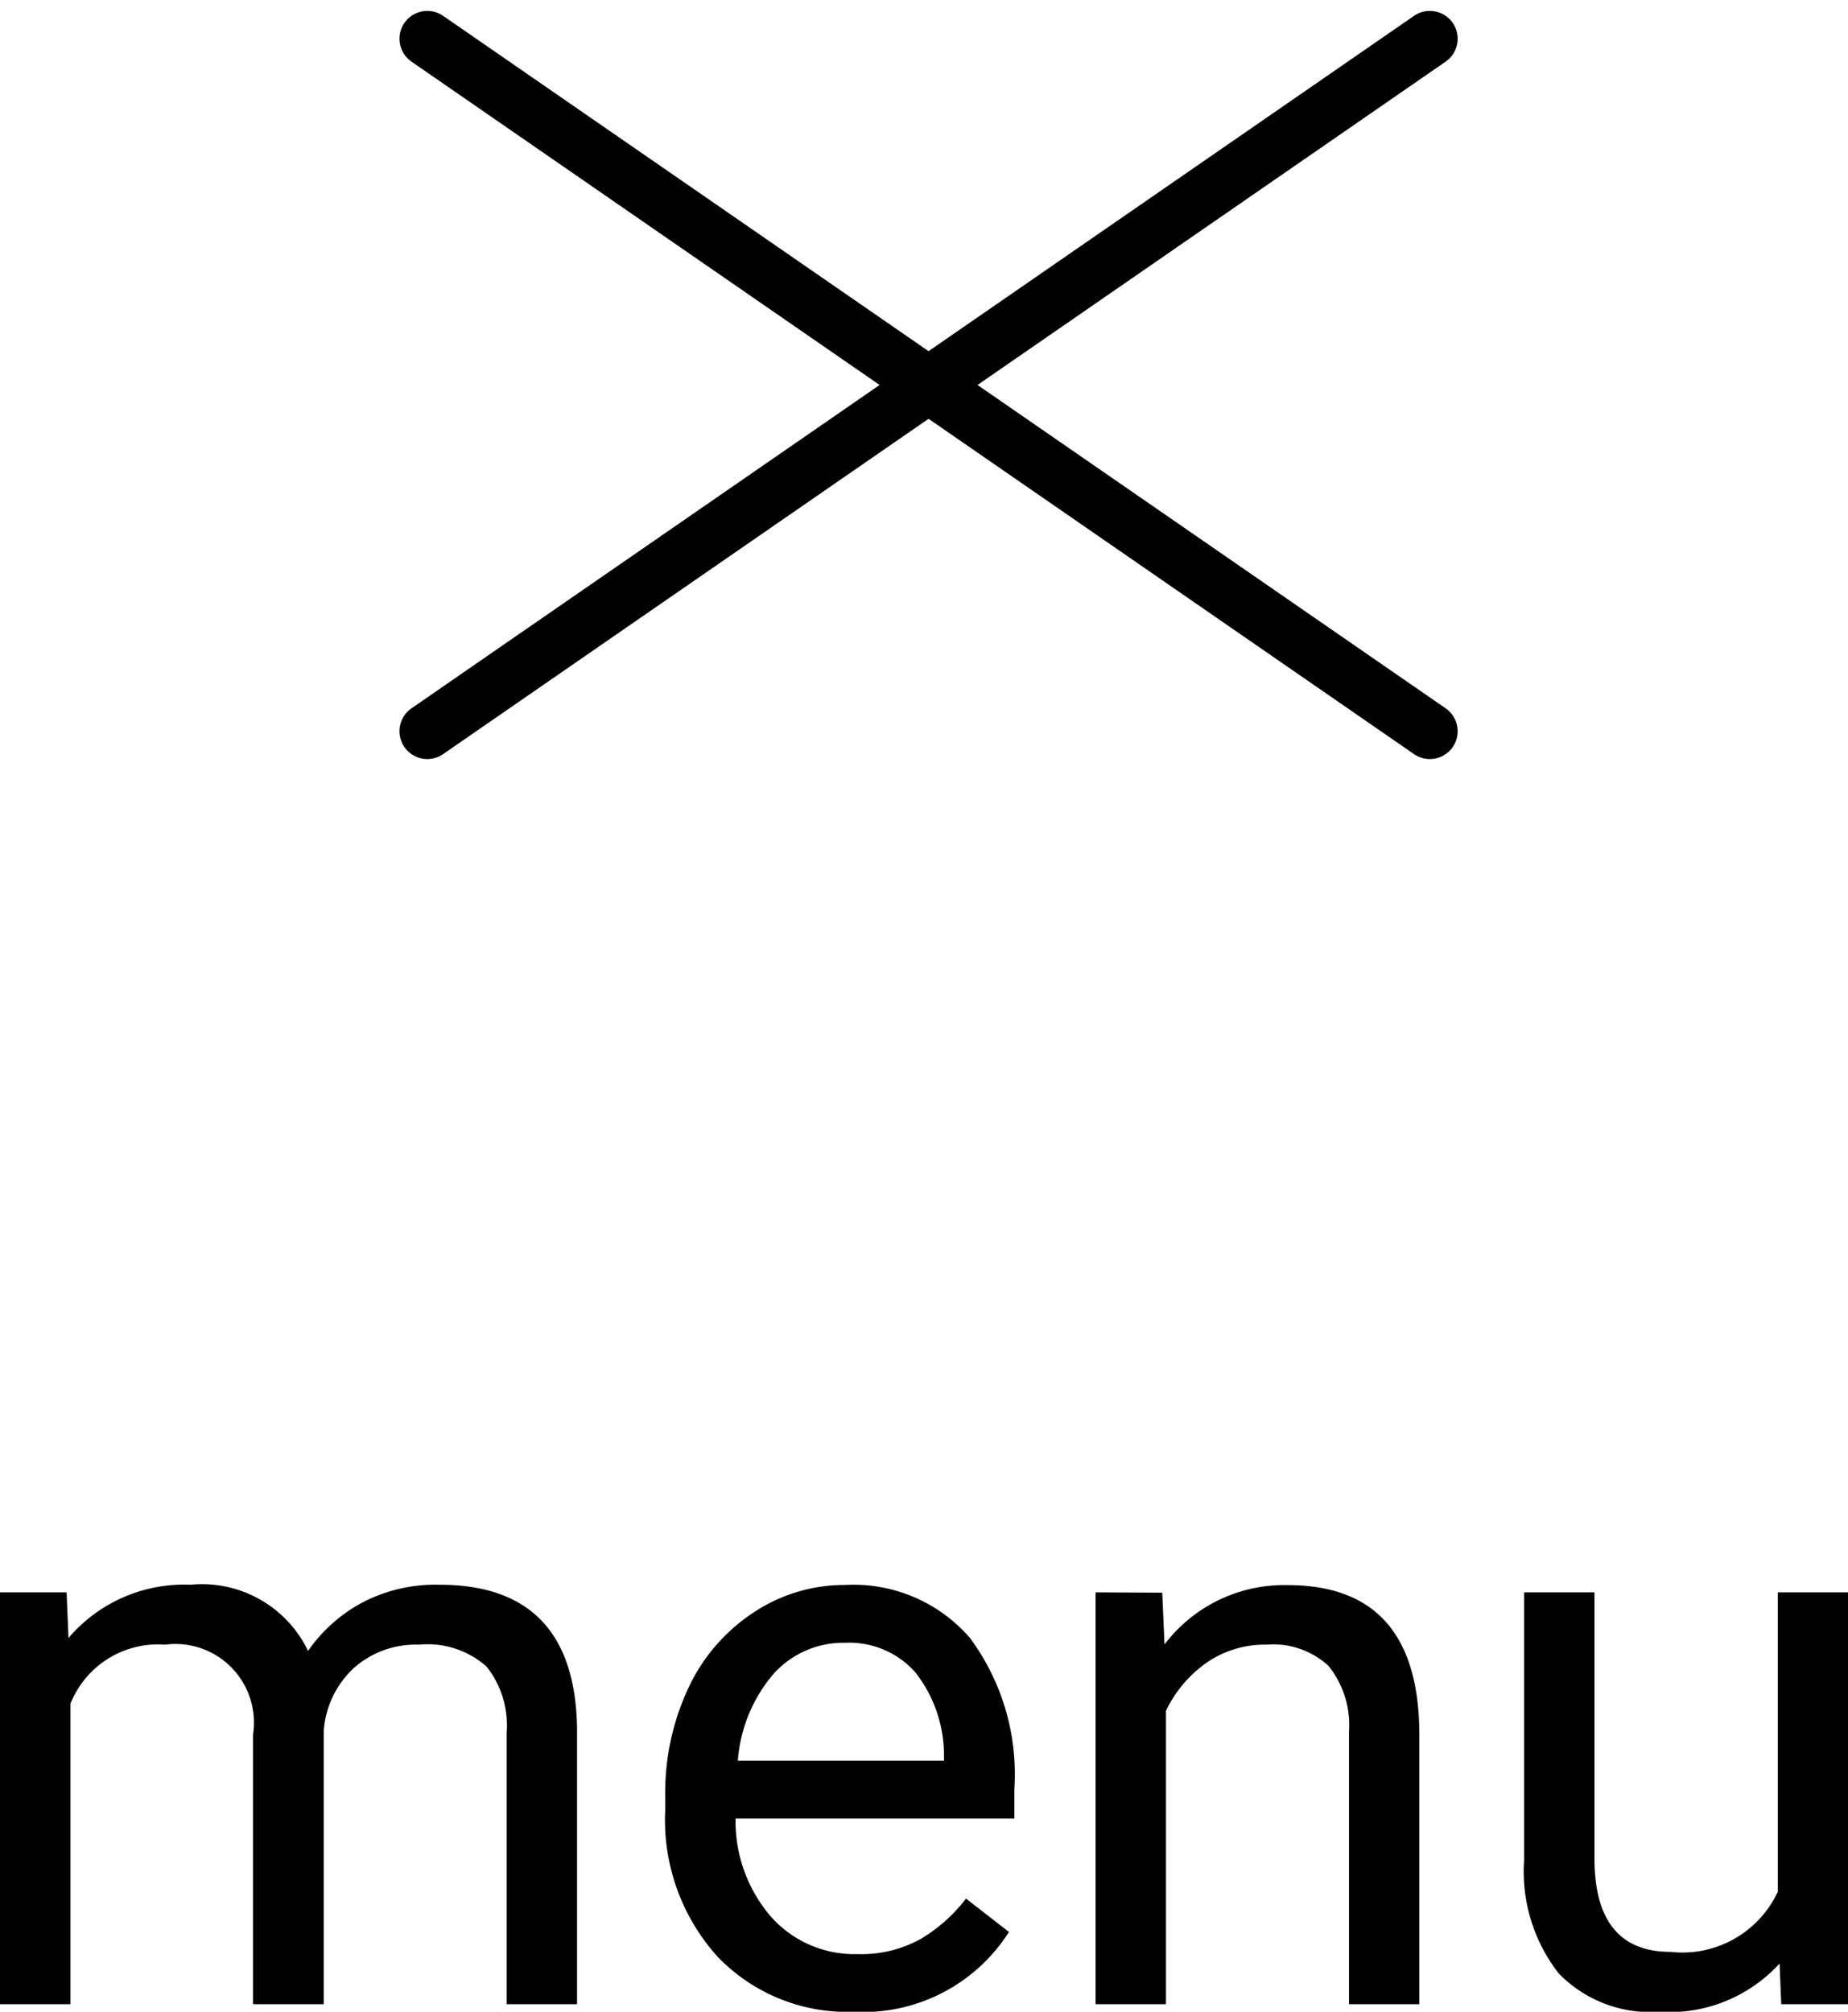
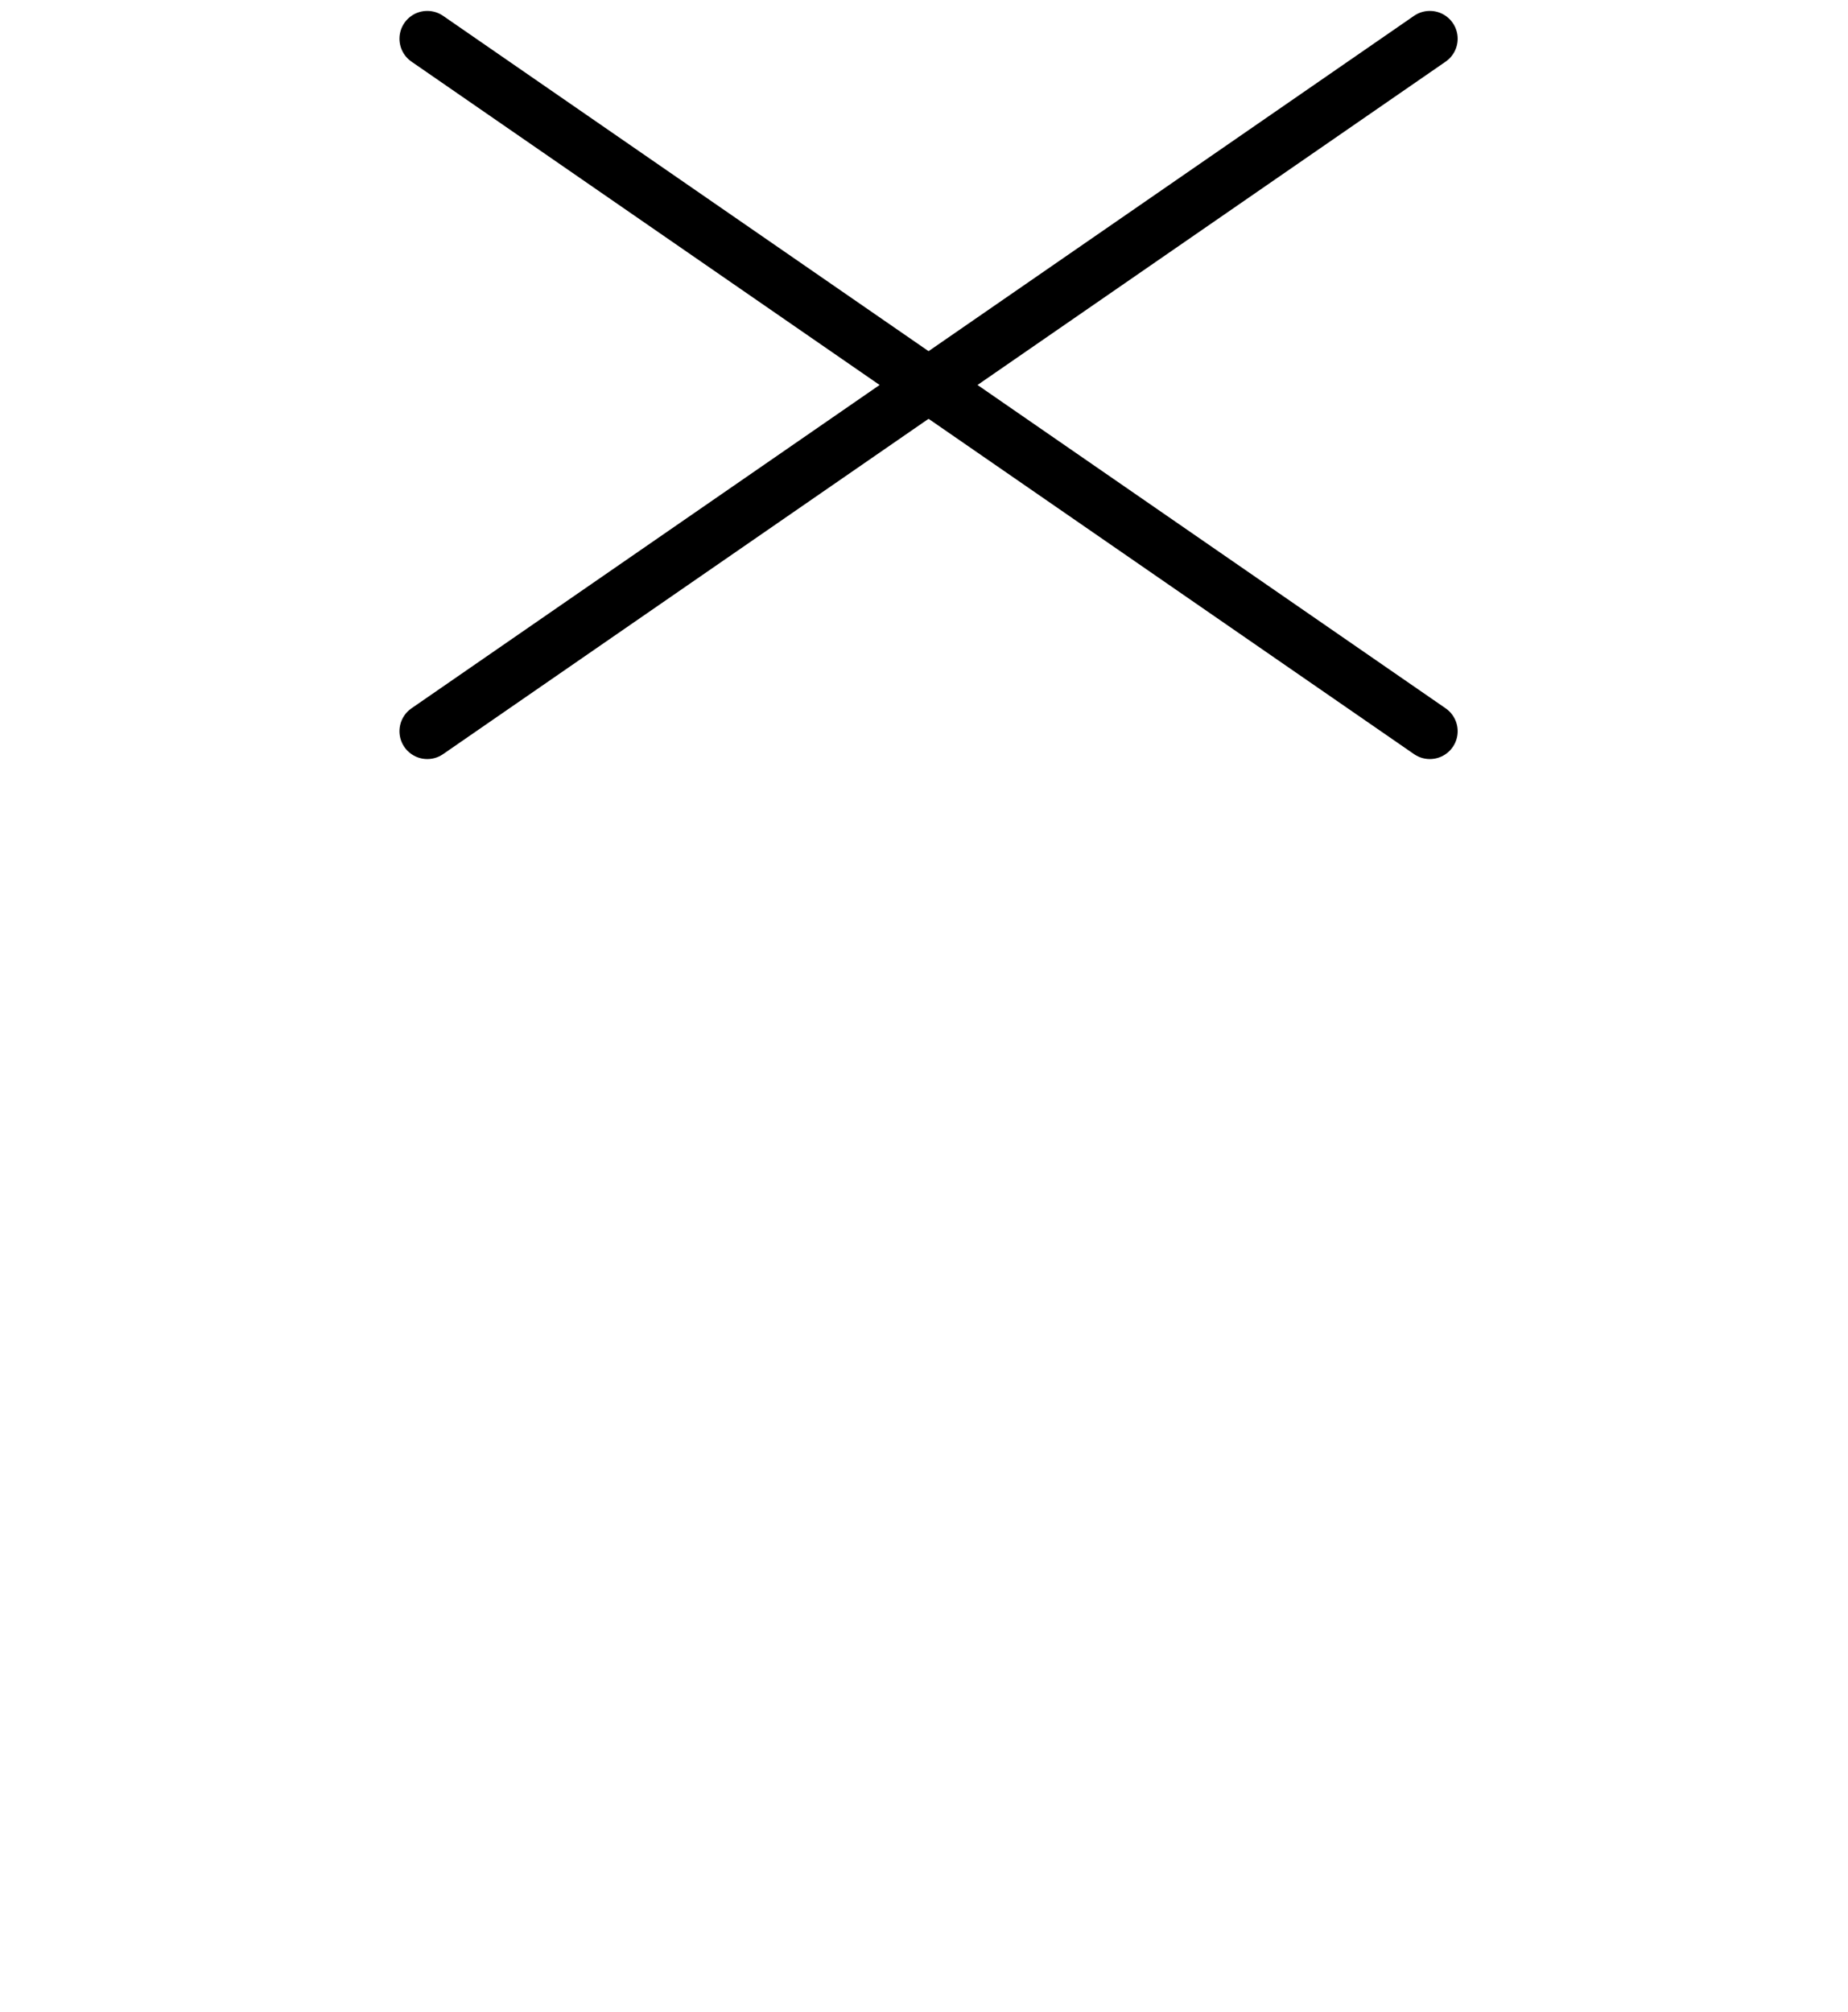
<svg xmlns="http://www.w3.org/2000/svg" width="33.216" height="36.148" viewBox="0 0 33.216 36.148">
  <g id="グループ_19" data-name="グループ 19" transform="translate(-305.82 -29.359)">
-     <path id="パス_1270" data-name="パス 1270" d="M-32.983-7.4l.034.82a2.732,2.732,0,0,1,2.194-.957,2.115,2.115,0,0,1,2.112,1.189,2.8,2.8,0,0,1,.96-.861,2.837,2.837,0,0,1,1.4-.328q2.434,0,2.475,2.577V0h-1.265V-4.881a1.7,1.7,0,0,0-.362-1.186,1.6,1.6,0,0,0-1.217-.393,1.677,1.677,0,0,0-1.169.42,1.706,1.706,0,0,0-.54,1.131V0h-1.271V-4.847A1.411,1.411,0,0,0-31.213-6.46a1.692,1.692,0,0,0-1.7,1.06V0H-34.18V-7.4ZM-18.833.137A3.232,3.232,0,0,1-21.28-.851a3.666,3.666,0,0,1-.943-2.642v-.232a4.438,4.438,0,0,1,.42-1.965,3.28,3.28,0,0,1,1.176-1.354,2.956,2.956,0,0,1,1.637-.489,2.77,2.77,0,0,1,2.242.95,4.114,4.114,0,0,1,.8,2.721v.526h-5.011a2.629,2.629,0,0,0,.639,1.767A2.009,2.009,0,0,0-18.765-.9a2.2,2.2,0,0,0,1.135-.273,2.851,2.851,0,0,0,.813-.725l.772.6A3.106,3.106,0,0,1-18.833.137Zm-.157-6.631a1.687,1.687,0,0,0-1.285.557,2.708,2.708,0,0,0-.643,1.562h3.705v-.1a2.409,2.409,0,0,0-.52-1.494A1.588,1.588,0,0,0-18.99-6.494Zm5.7-.9.041.93a2.7,2.7,0,0,1,2.215-1.066q2.345,0,2.365,2.646V0H-9.933V-4.895A1.7,1.7,0,0,0-10.3-6.077a1.466,1.466,0,0,0-1.118-.383,1.825,1.825,0,0,0-1.08.328,2.228,2.228,0,0,0-.725.861V0h-1.265V-7.4ZM-2.194-.731A2.686,2.686,0,0,1-4.361.137a2.3,2.3,0,0,1-1.8-.687,2.974,2.974,0,0,1-.625-2.034V-7.4h1.265v4.778q0,1.682,1.367,1.682a1.893,1.893,0,0,0,1.928-1.08V-7.4H-.964V0h-1.2Z" transform="translate(340 65.371)" />
    <g id="グループ_18" data-name="グループ 18" transform="translate(-996)">
      <path id="パス_5" data-name="パス 5" d="M-17485.762-17286l18.02-12.443" transform="translate(18795.262 17328.498)" fill="none" stroke="#000" stroke-linecap="round" stroke-width="1" />
      <path id="パス_11" data-name="パス 11" d="M-17467.742-17286l-18.02-12.443" transform="translate(18795.262 17328.498)" fill="none" stroke="#000" stroke-linecap="round" stroke-width="1" />
    </g>
  </g>
</svg>